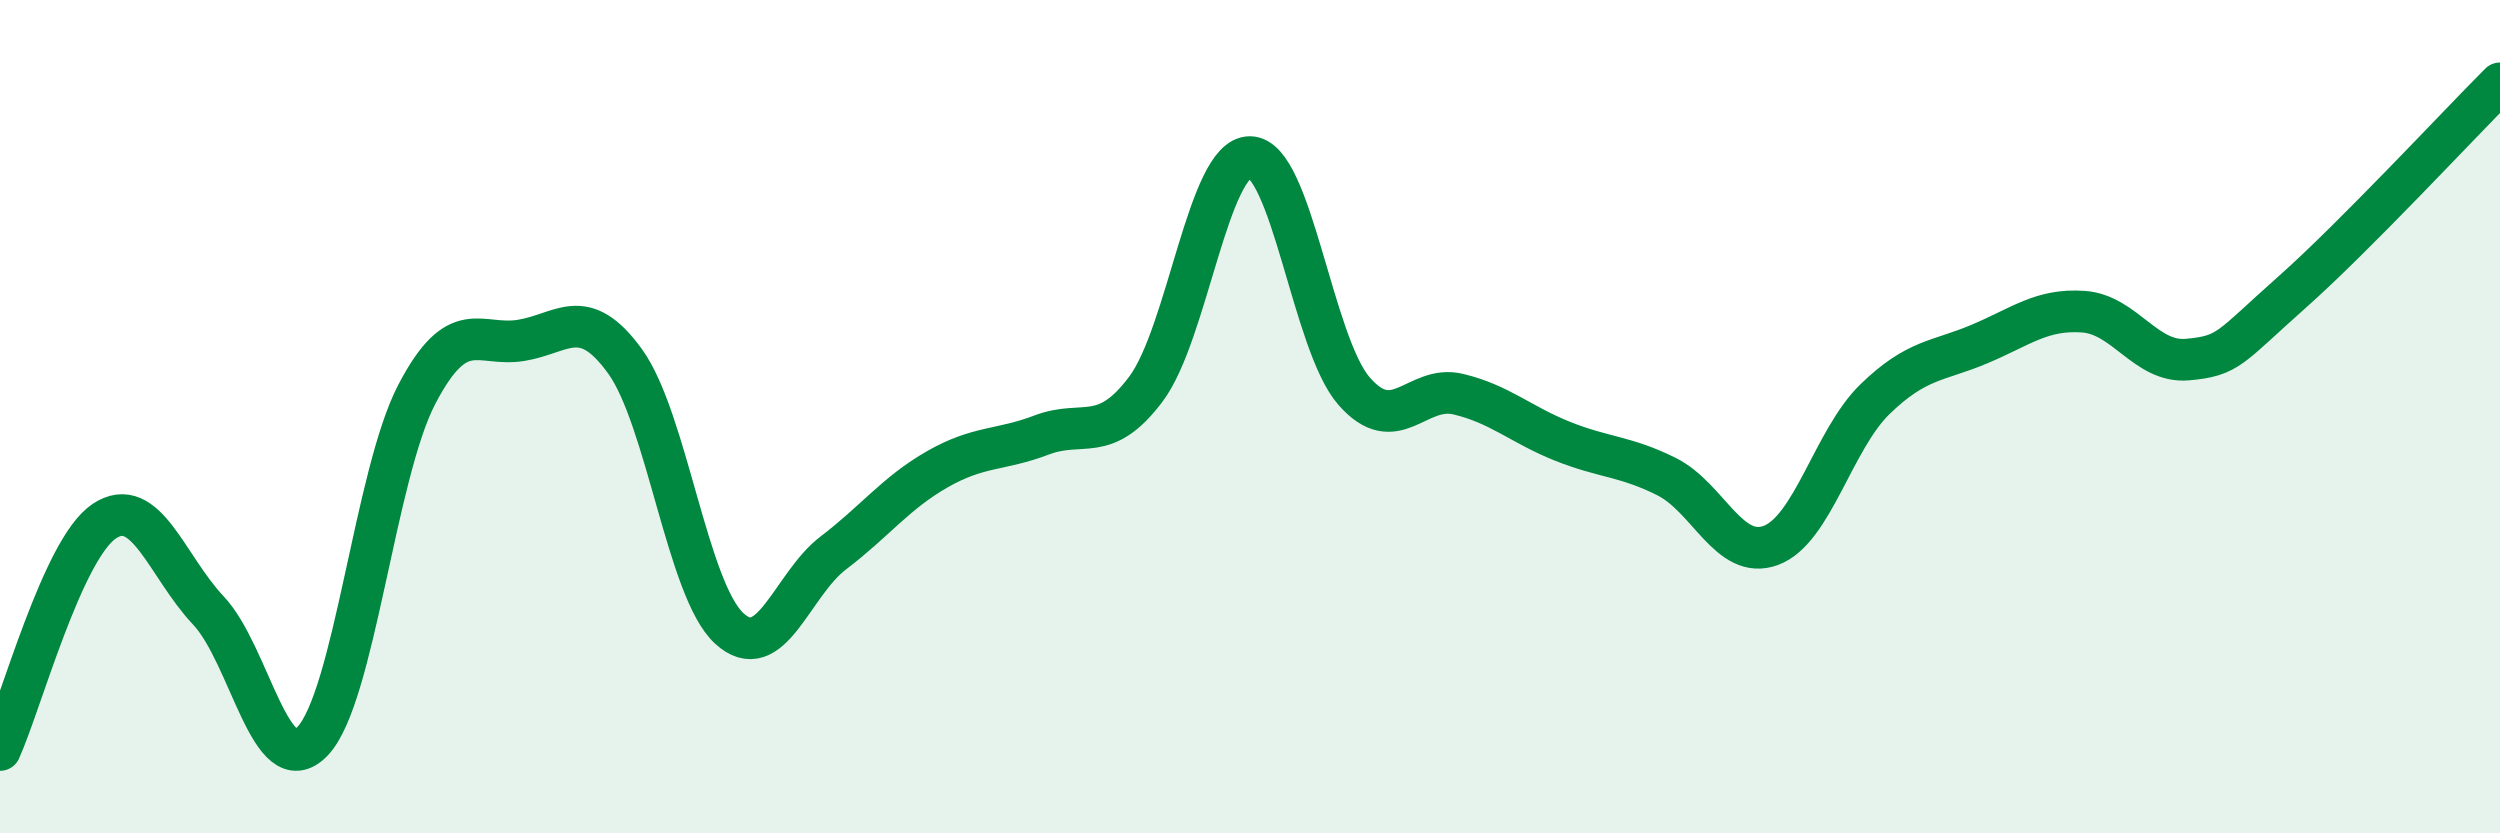
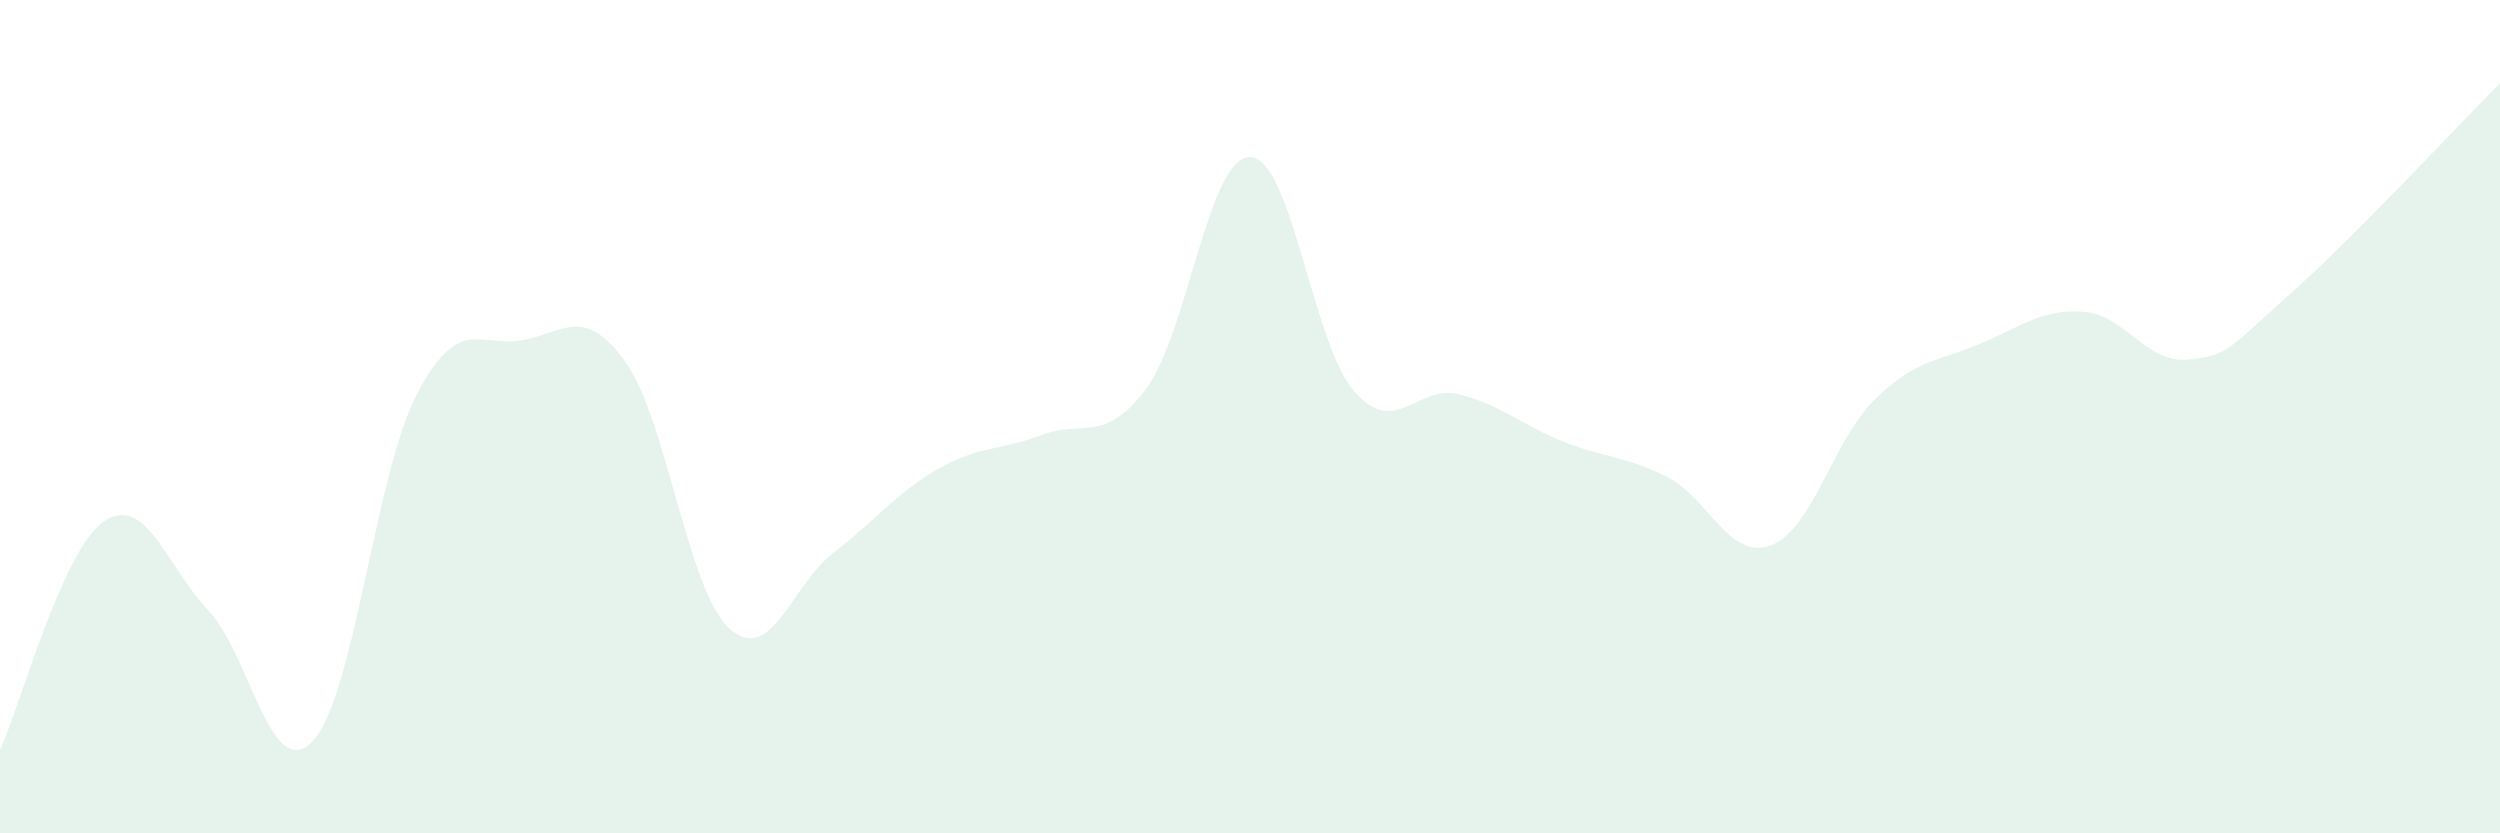
<svg xmlns="http://www.w3.org/2000/svg" width="60" height="20" viewBox="0 0 60 20">
  <path d="M 0,18 C 0.5,16.9 1.5,13.18 2.5,12.51 C 3.5,11.84 4,13.59 5,14.65 C 6,15.71 6.5,18.83 7.5,17.79 C 8.5,16.75 9,11.39 10,9.47 C 11,7.55 11.5,8.33 12.5,8.17 C 13.5,8.01 14,7.29 15,8.67 C 16,10.05 16.5,14.16 17.5,15.08 C 18.5,16 19,14.03 20,13.27 C 21,12.51 21.5,11.83 22.5,11.26 C 23.5,10.69 24,10.82 25,10.44 C 26,10.06 26.5,10.67 27.5,9.34 C 28.5,8.01 29,3.76 30,3.77 C 31,3.78 31.5,8.25 32.5,9.39 C 33.5,10.53 34,9.22 35,9.46 C 36,9.7 36.5,10.19 37.5,10.59 C 38.5,10.99 39,10.94 40,11.44 C 41,11.94 41.5,13.46 42.5,13.09 C 43.5,12.72 44,10.55 45,9.58 C 46,8.61 46.5,8.68 47.5,8.26 C 48.5,7.84 49,7.41 50,7.48 C 51,7.55 51.5,8.72 52.5,8.63 C 53.5,8.54 53.5,8.35 55,7.02 C 56.5,5.69 59,3 60,2L60 20L0 20Z" fill="#008740" opacity="0.1" stroke-linecap="round" stroke-linejoin="round" />
-   <path d="M 0,18 C 0.5,16.9 1.5,13.18 2.5,12.51 C 3.5,11.84 4,13.59 5,14.65 C 6,15.71 6.5,18.83 7.5,17.79 C 8.5,16.75 9,11.39 10,9.47 C 11,7.55 11.5,8.33 12.5,8.17 C 13.5,8.01 14,7.29 15,8.67 C 16,10.05 16.5,14.16 17.5,15.08 C 18.5,16 19,14.03 20,13.27 C 21,12.51 21.5,11.83 22.5,11.26 C 23.5,10.69 24,10.82 25,10.44 C 26,10.06 26.5,10.67 27.5,9.34 C 28.5,8.01 29,3.76 30,3.77 C 31,3.78 31.5,8.25 32.5,9.39 C 33.5,10.53 34,9.22 35,9.46 C 36,9.7 36.5,10.19 37.5,10.59 C 38.5,10.99 39,10.94 40,11.44 C 41,11.94 41.5,13.46 42.5,13.09 C 43.5,12.72 44,10.55 45,9.58 C 46,8.61 46.5,8.68 47.5,8.26 C 48.5,7.84 49,7.41 50,7.48 C 51,7.55 51.5,8.72 52.5,8.63 C 53.5,8.54 53.5,8.35 55,7.02 C 56.5,5.69 59,3 60,2" stroke="#008740" stroke-width="1" fill="none" stroke-linecap="round" stroke-linejoin="round" />
</svg>